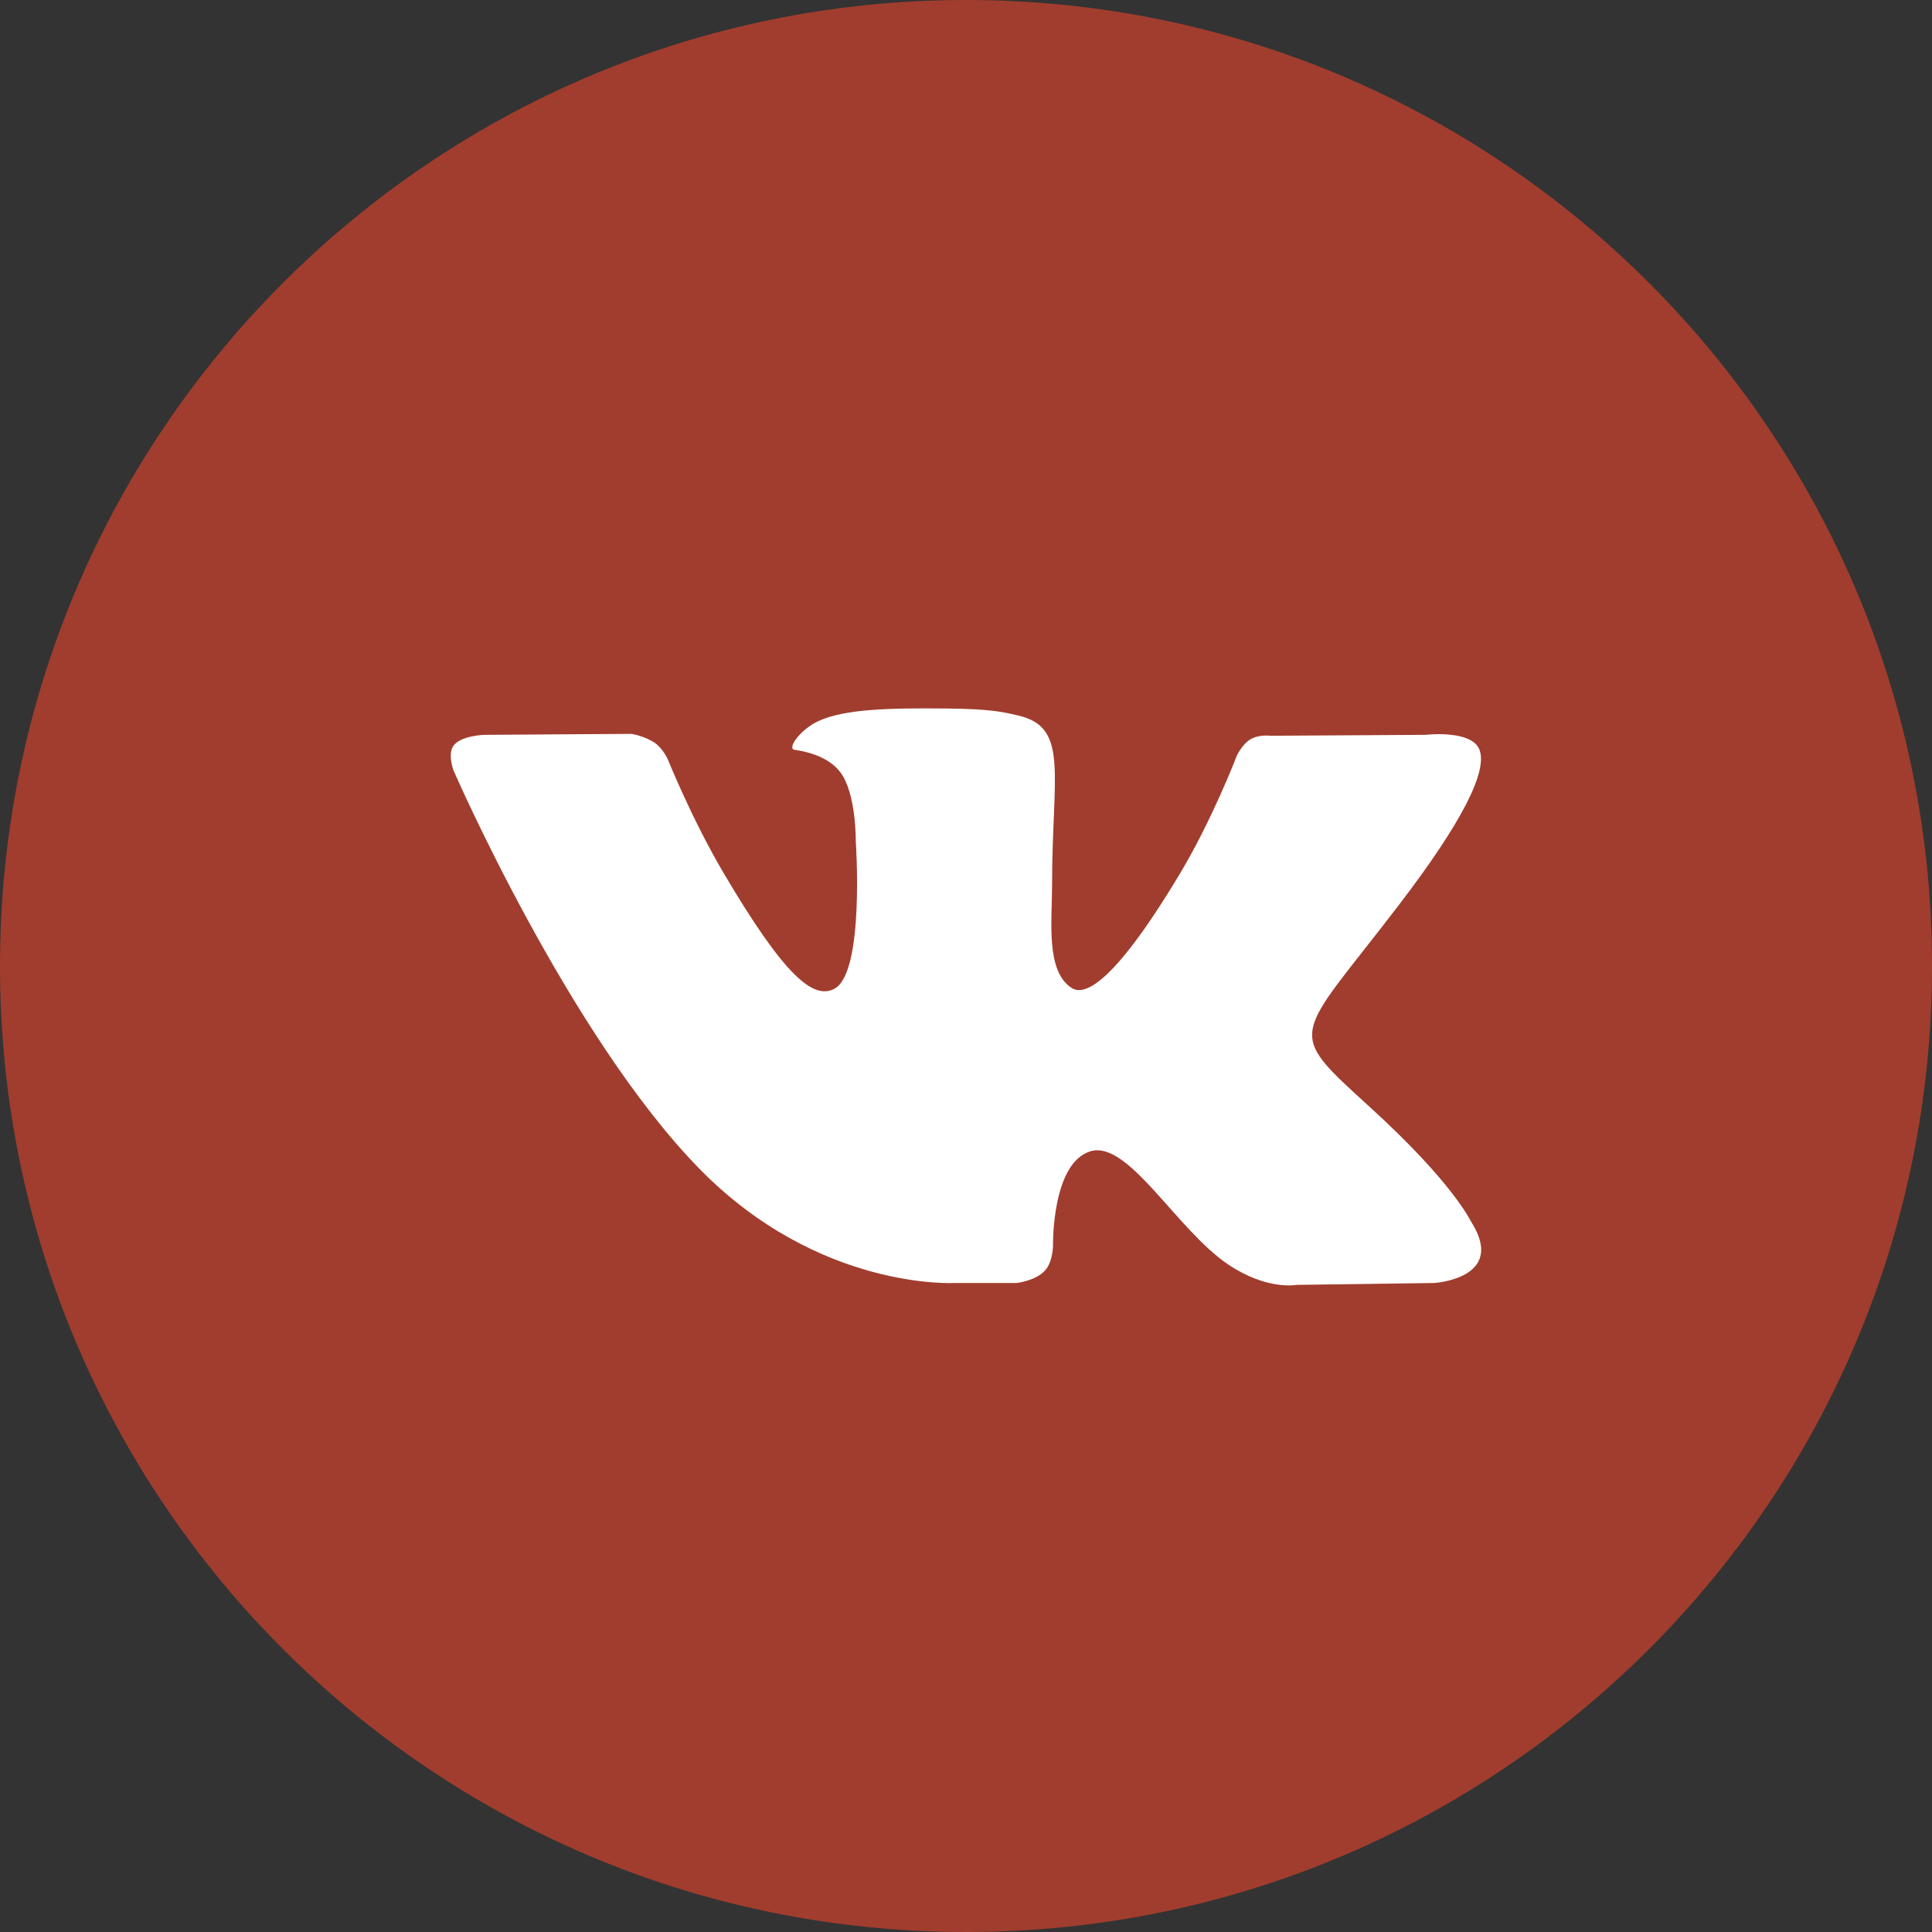
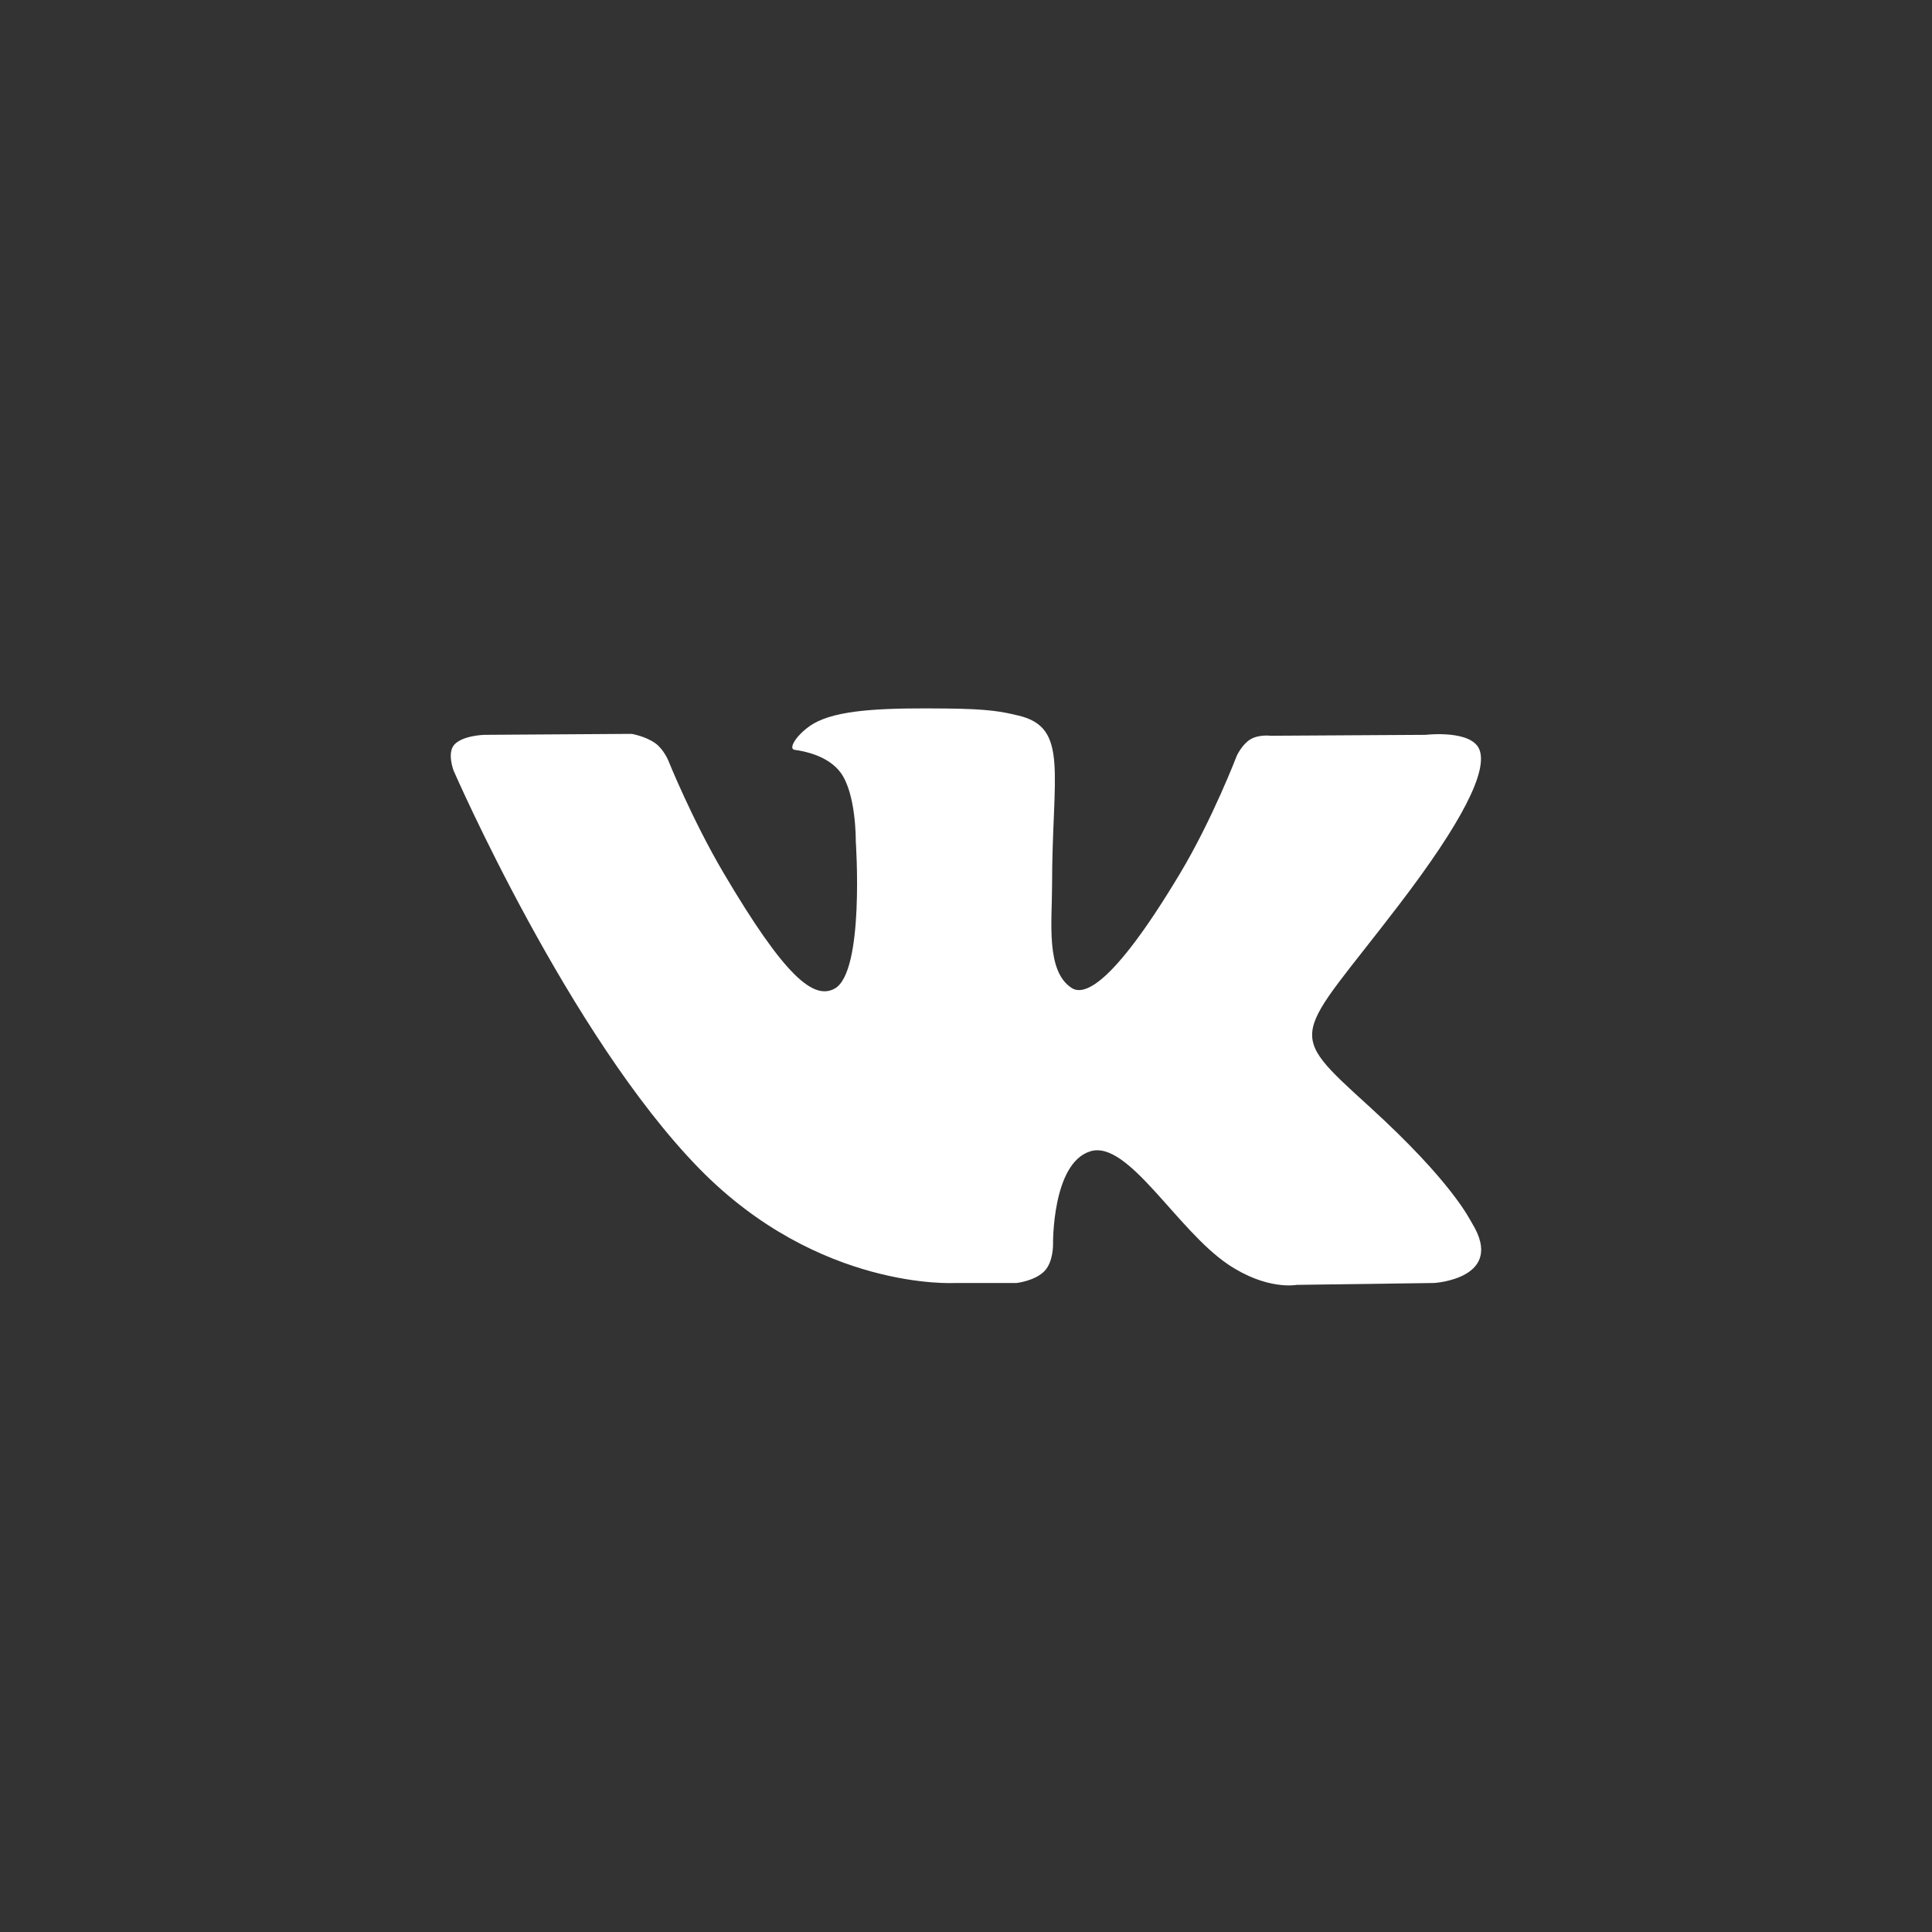
<svg xmlns="http://www.w3.org/2000/svg" width="40" height="40" viewBox="0 0 40 40" fill="none">
  <rect x="0" y="0" width="40" height="40" fill="#333333" stroke="none" />
-   <path fill-rule="evenodd" clip-rule="evenodd" d="M0 20C0 8.954 8.954 0 20 0C31.046 0 40 8.954 40 20C40 31.046 31.046 40 20 40C8.954 40 0 31.046 0 20Z" fill="#A13D2E" />
  <path fill-rule="evenodd" clip-rule="evenodd" d="M21.046 26.563C21.046 26.563 21.431 26.521 21.628 26.313C21.809 26.123 21.802 25.763 21.802 25.763C21.802 25.763 21.778 24.085 22.572 23.837C23.355 23.593 24.36 25.46 25.426 26.178C26.232 26.721 26.843 26.602 26.843 26.602L29.693 26.563C29.693 26.563 31.183 26.473 30.476 25.323C30.418 25.229 30.064 24.472 28.358 22.917C26.571 21.29 26.811 21.553 28.962 18.737C30.273 17.023 30.797 15.976 30.633 15.528C30.477 15.1 29.513 15.214 29.513 15.214L26.306 15.233C26.306 15.233 26.068 15.202 25.892 15.305C25.719 15.406 25.608 15.643 25.608 15.643C25.608 15.643 25.101 16.969 24.423 18.098C22.995 20.478 22.424 20.604 22.191 20.457C21.647 20.112 21.782 19.072 21.782 18.334C21.782 16.026 22.139 15.064 21.089 14.816C20.74 14.733 20.483 14.678 19.591 14.669C18.447 14.658 17.479 14.673 16.93 14.936C16.564 15.111 16.283 15.503 16.455 15.525C16.667 15.553 17.147 15.652 17.401 15.992C17.73 16.432 17.718 17.417 17.718 17.417C17.718 17.417 17.907 20.133 17.277 20.47C16.845 20.702 16.252 20.23 14.978 18.069C14.326 16.963 13.834 15.74 13.834 15.74C13.834 15.74 13.739 15.512 13.569 15.389C13.363 15.241 13.076 15.194 13.076 15.194L10.028 15.214C10.028 15.214 9.57 15.226 9.402 15.422C9.253 15.595 9.391 15.954 9.391 15.954C9.391 15.954 11.777 21.435 14.48 24.197C16.958 26.729 19.771 26.563 19.771 26.563H21.046Z" fill="white" />
</svg>